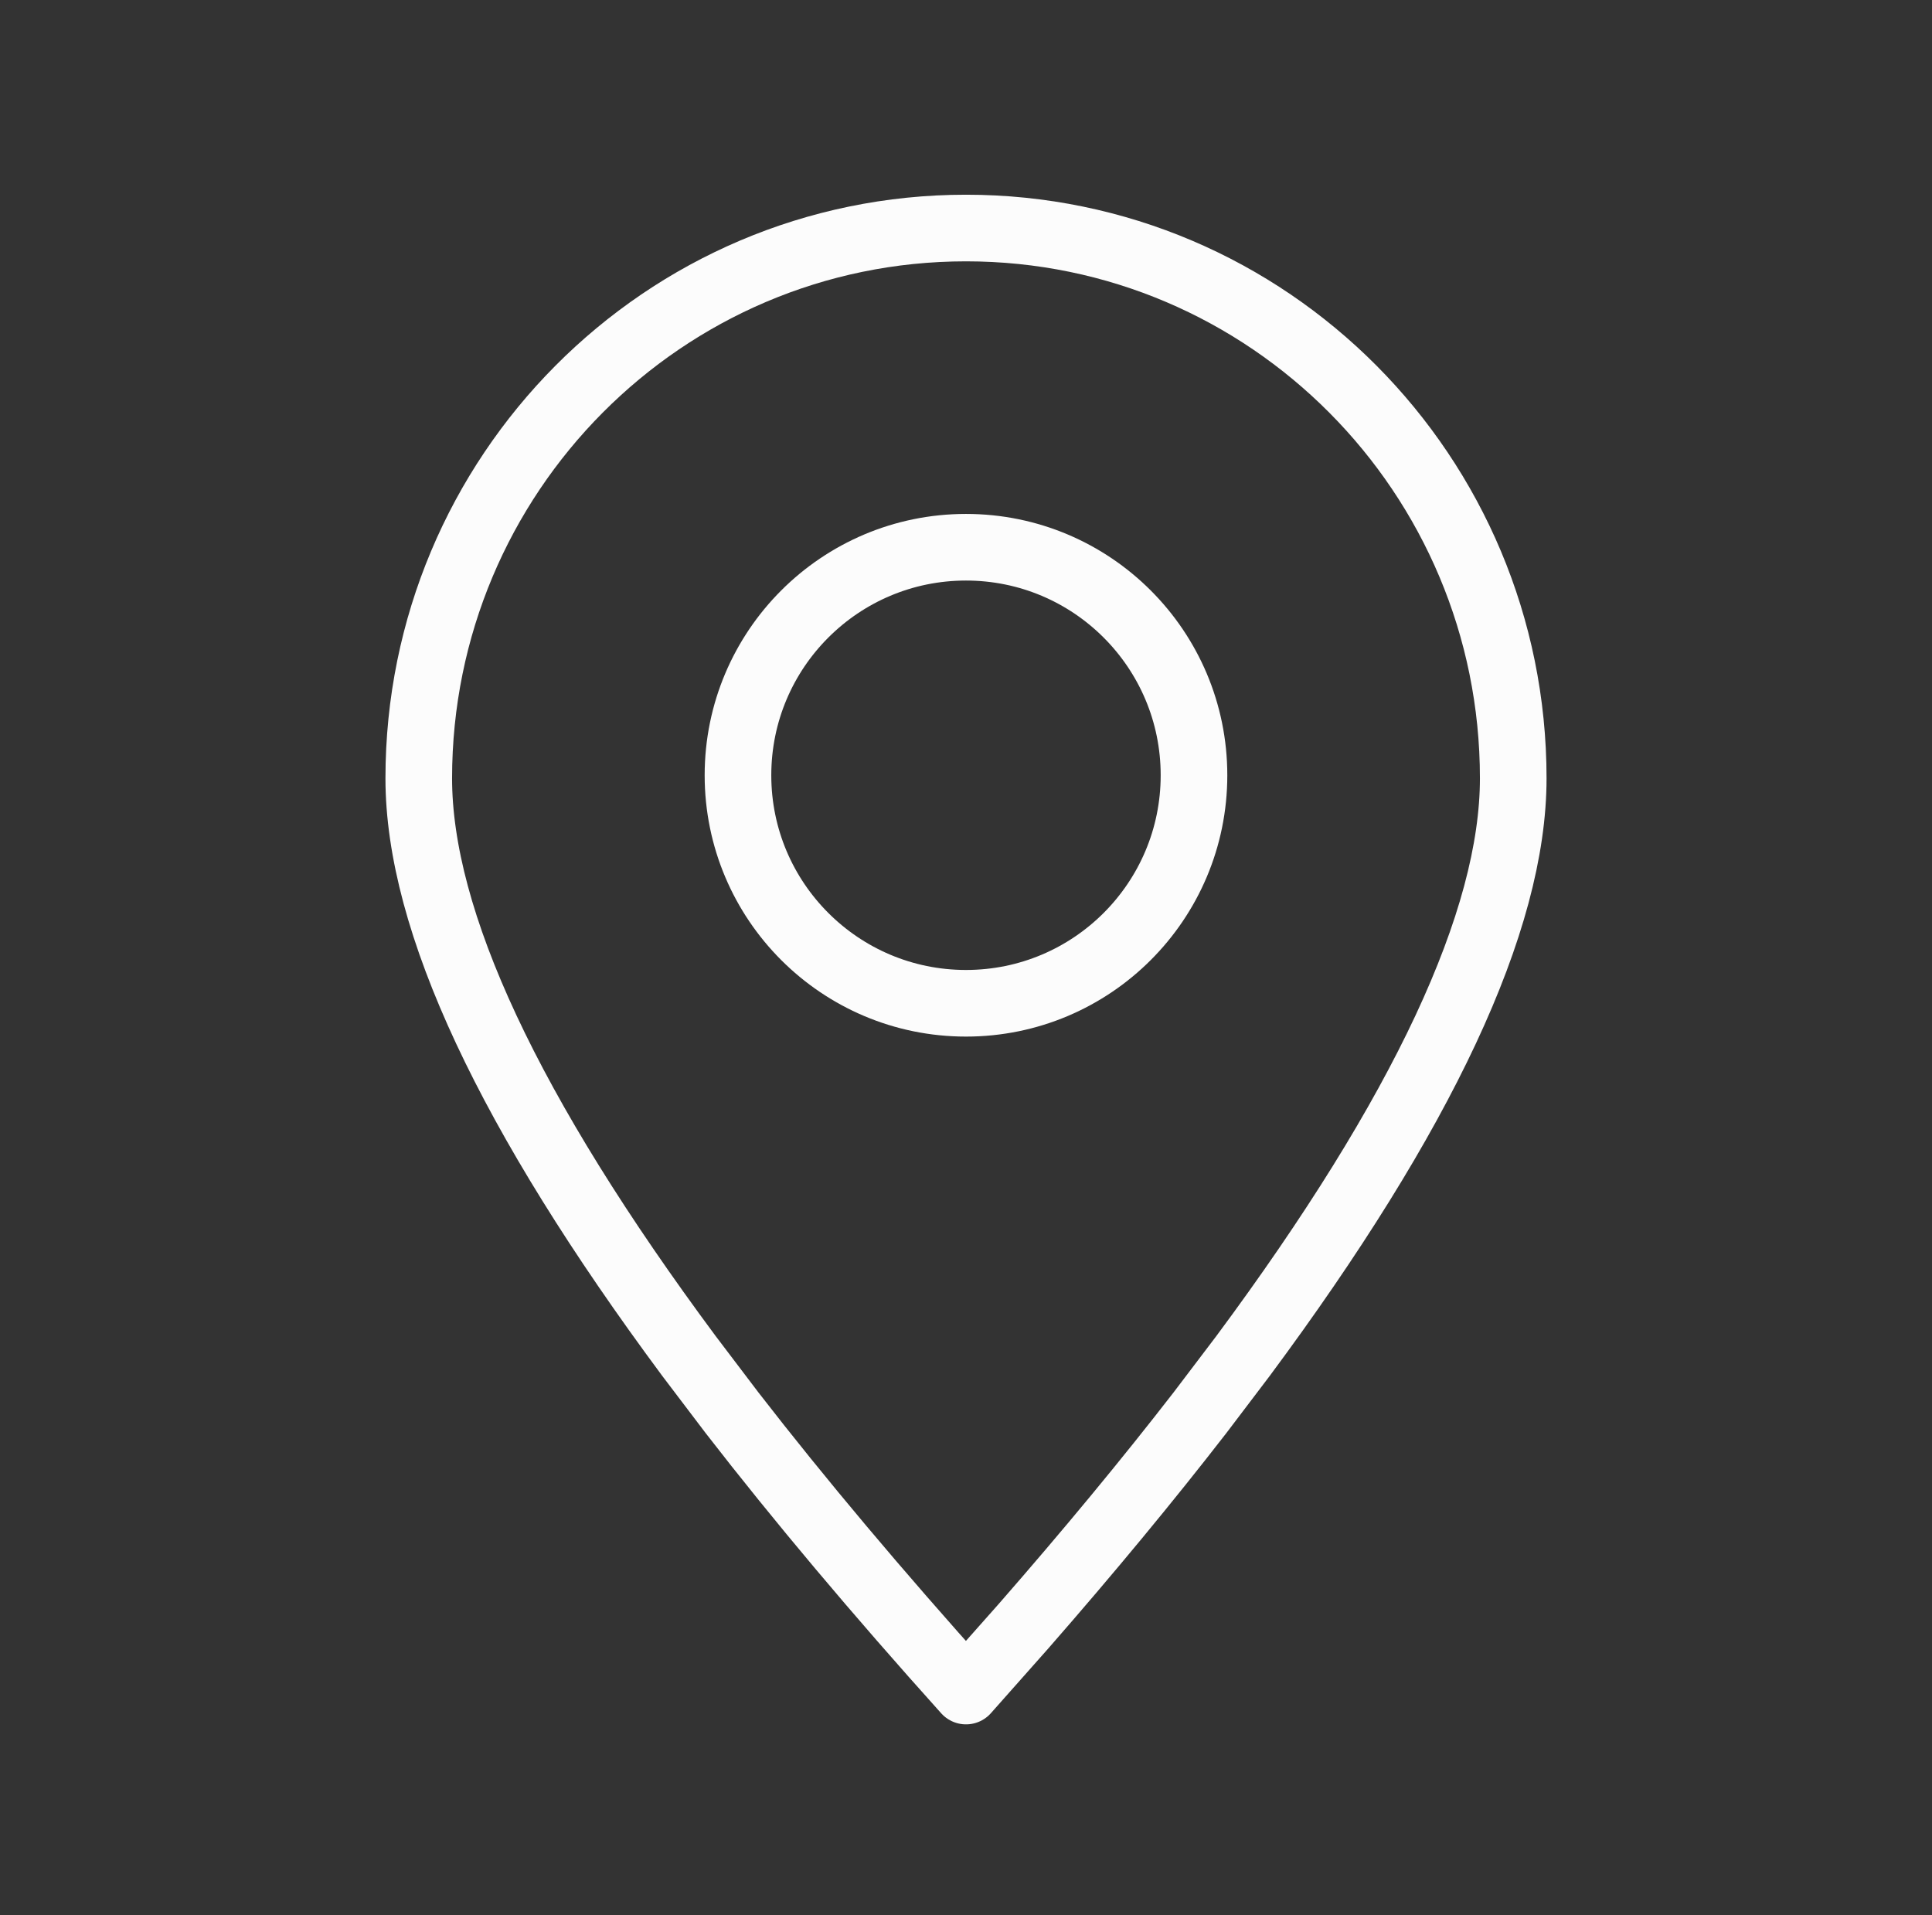
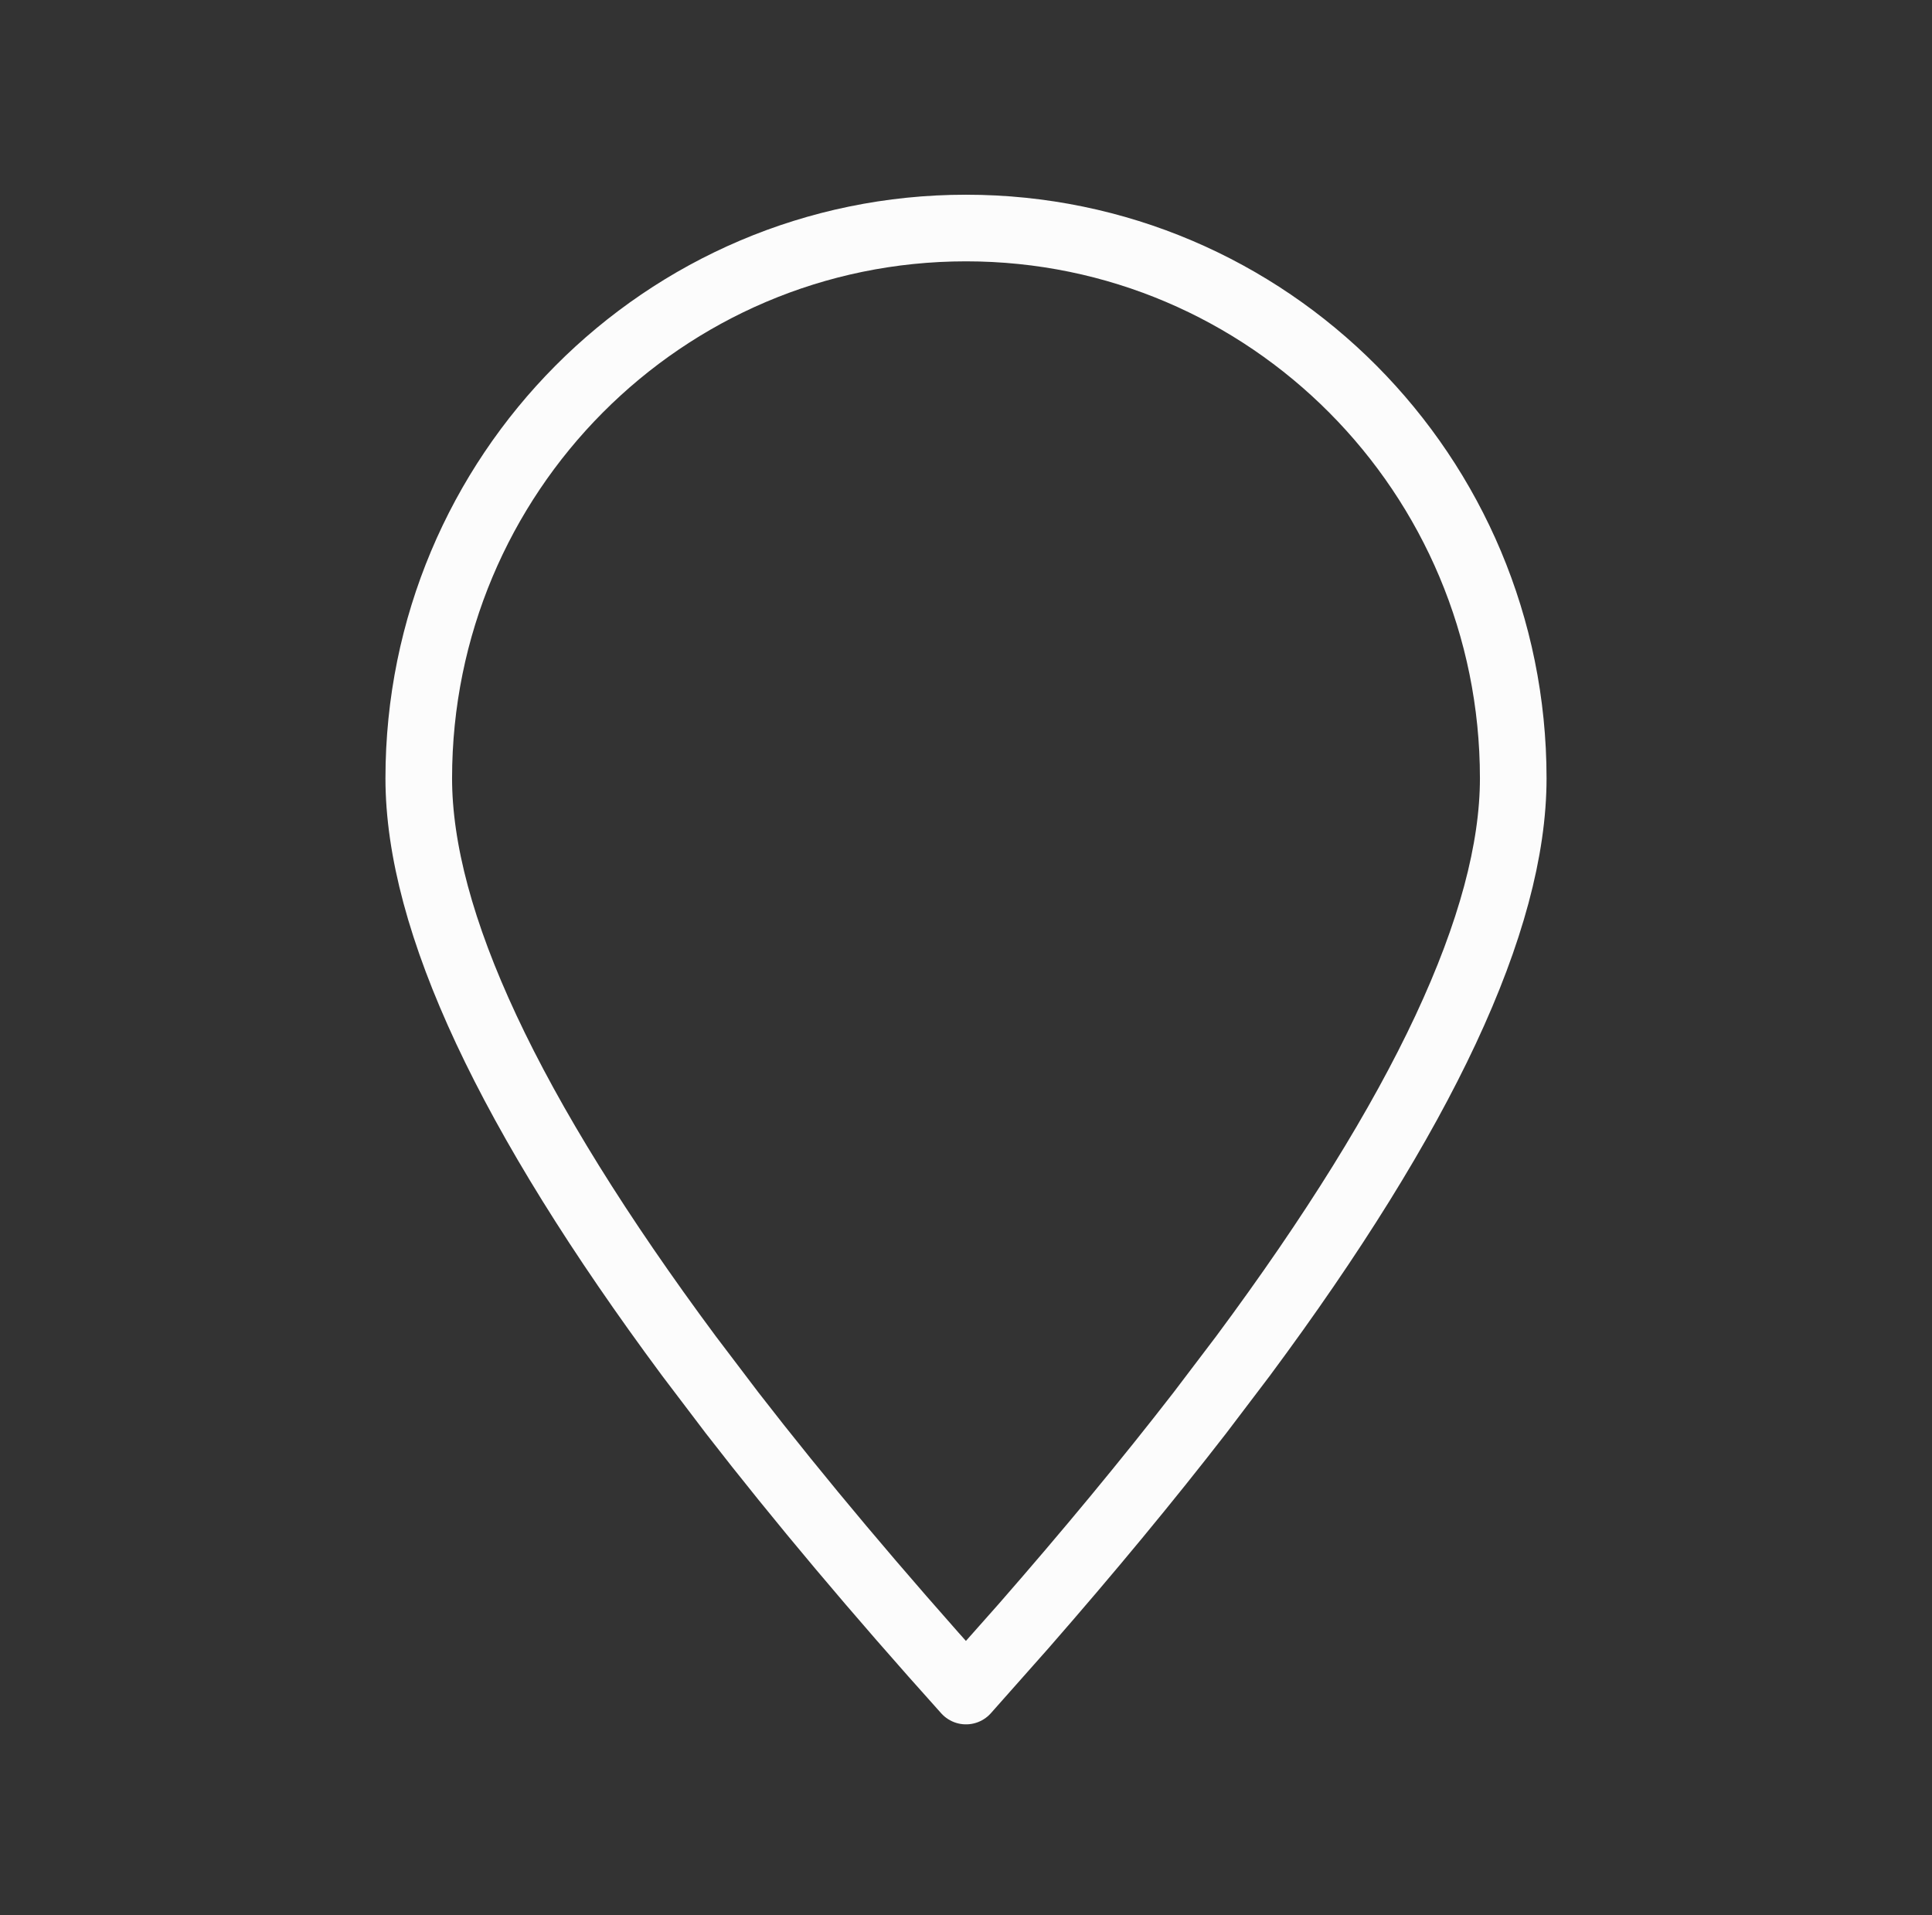
<svg xmlns="http://www.w3.org/2000/svg" width="116" height="115" viewBox="0 0 116 115" fill="none">
  <rect x="0" y="0" width="116" height="115" fill="#333333" stroke="none" />
  <path fill-rule="evenodd" clip-rule="evenodd" d="M58 101.533L61.456 97.635C65.376 93.149 68.904 88.882 72.04 84.833L74.632 81.416C85.449 66.841 90.857 55.279 90.857 46.731C90.857 28.483 76.146 13.691 58 13.691C39.853 13.691 25.143 28.483 25.143 46.731C25.143 55.279 30.551 66.841 41.367 81.416L43.959 84.833C47.991 90.039 52.672 95.605 58 101.533Z" stroke="#FCFCFC" stroke-width="4" stroke-linecap="round" stroke-linejoin="round" />
-   <path d="M57.999 60.238C65.56 60.238 71.689 54.109 71.689 46.548C71.689 38.987 65.56 32.857 57.999 32.857C50.438 32.857 44.309 38.987 44.309 46.548C44.309 54.109 50.438 60.238 57.999 60.238Z" stroke="#FCFCFC" stroke-width="4" stroke-linecap="round" stroke-linejoin="round" />
</svg>